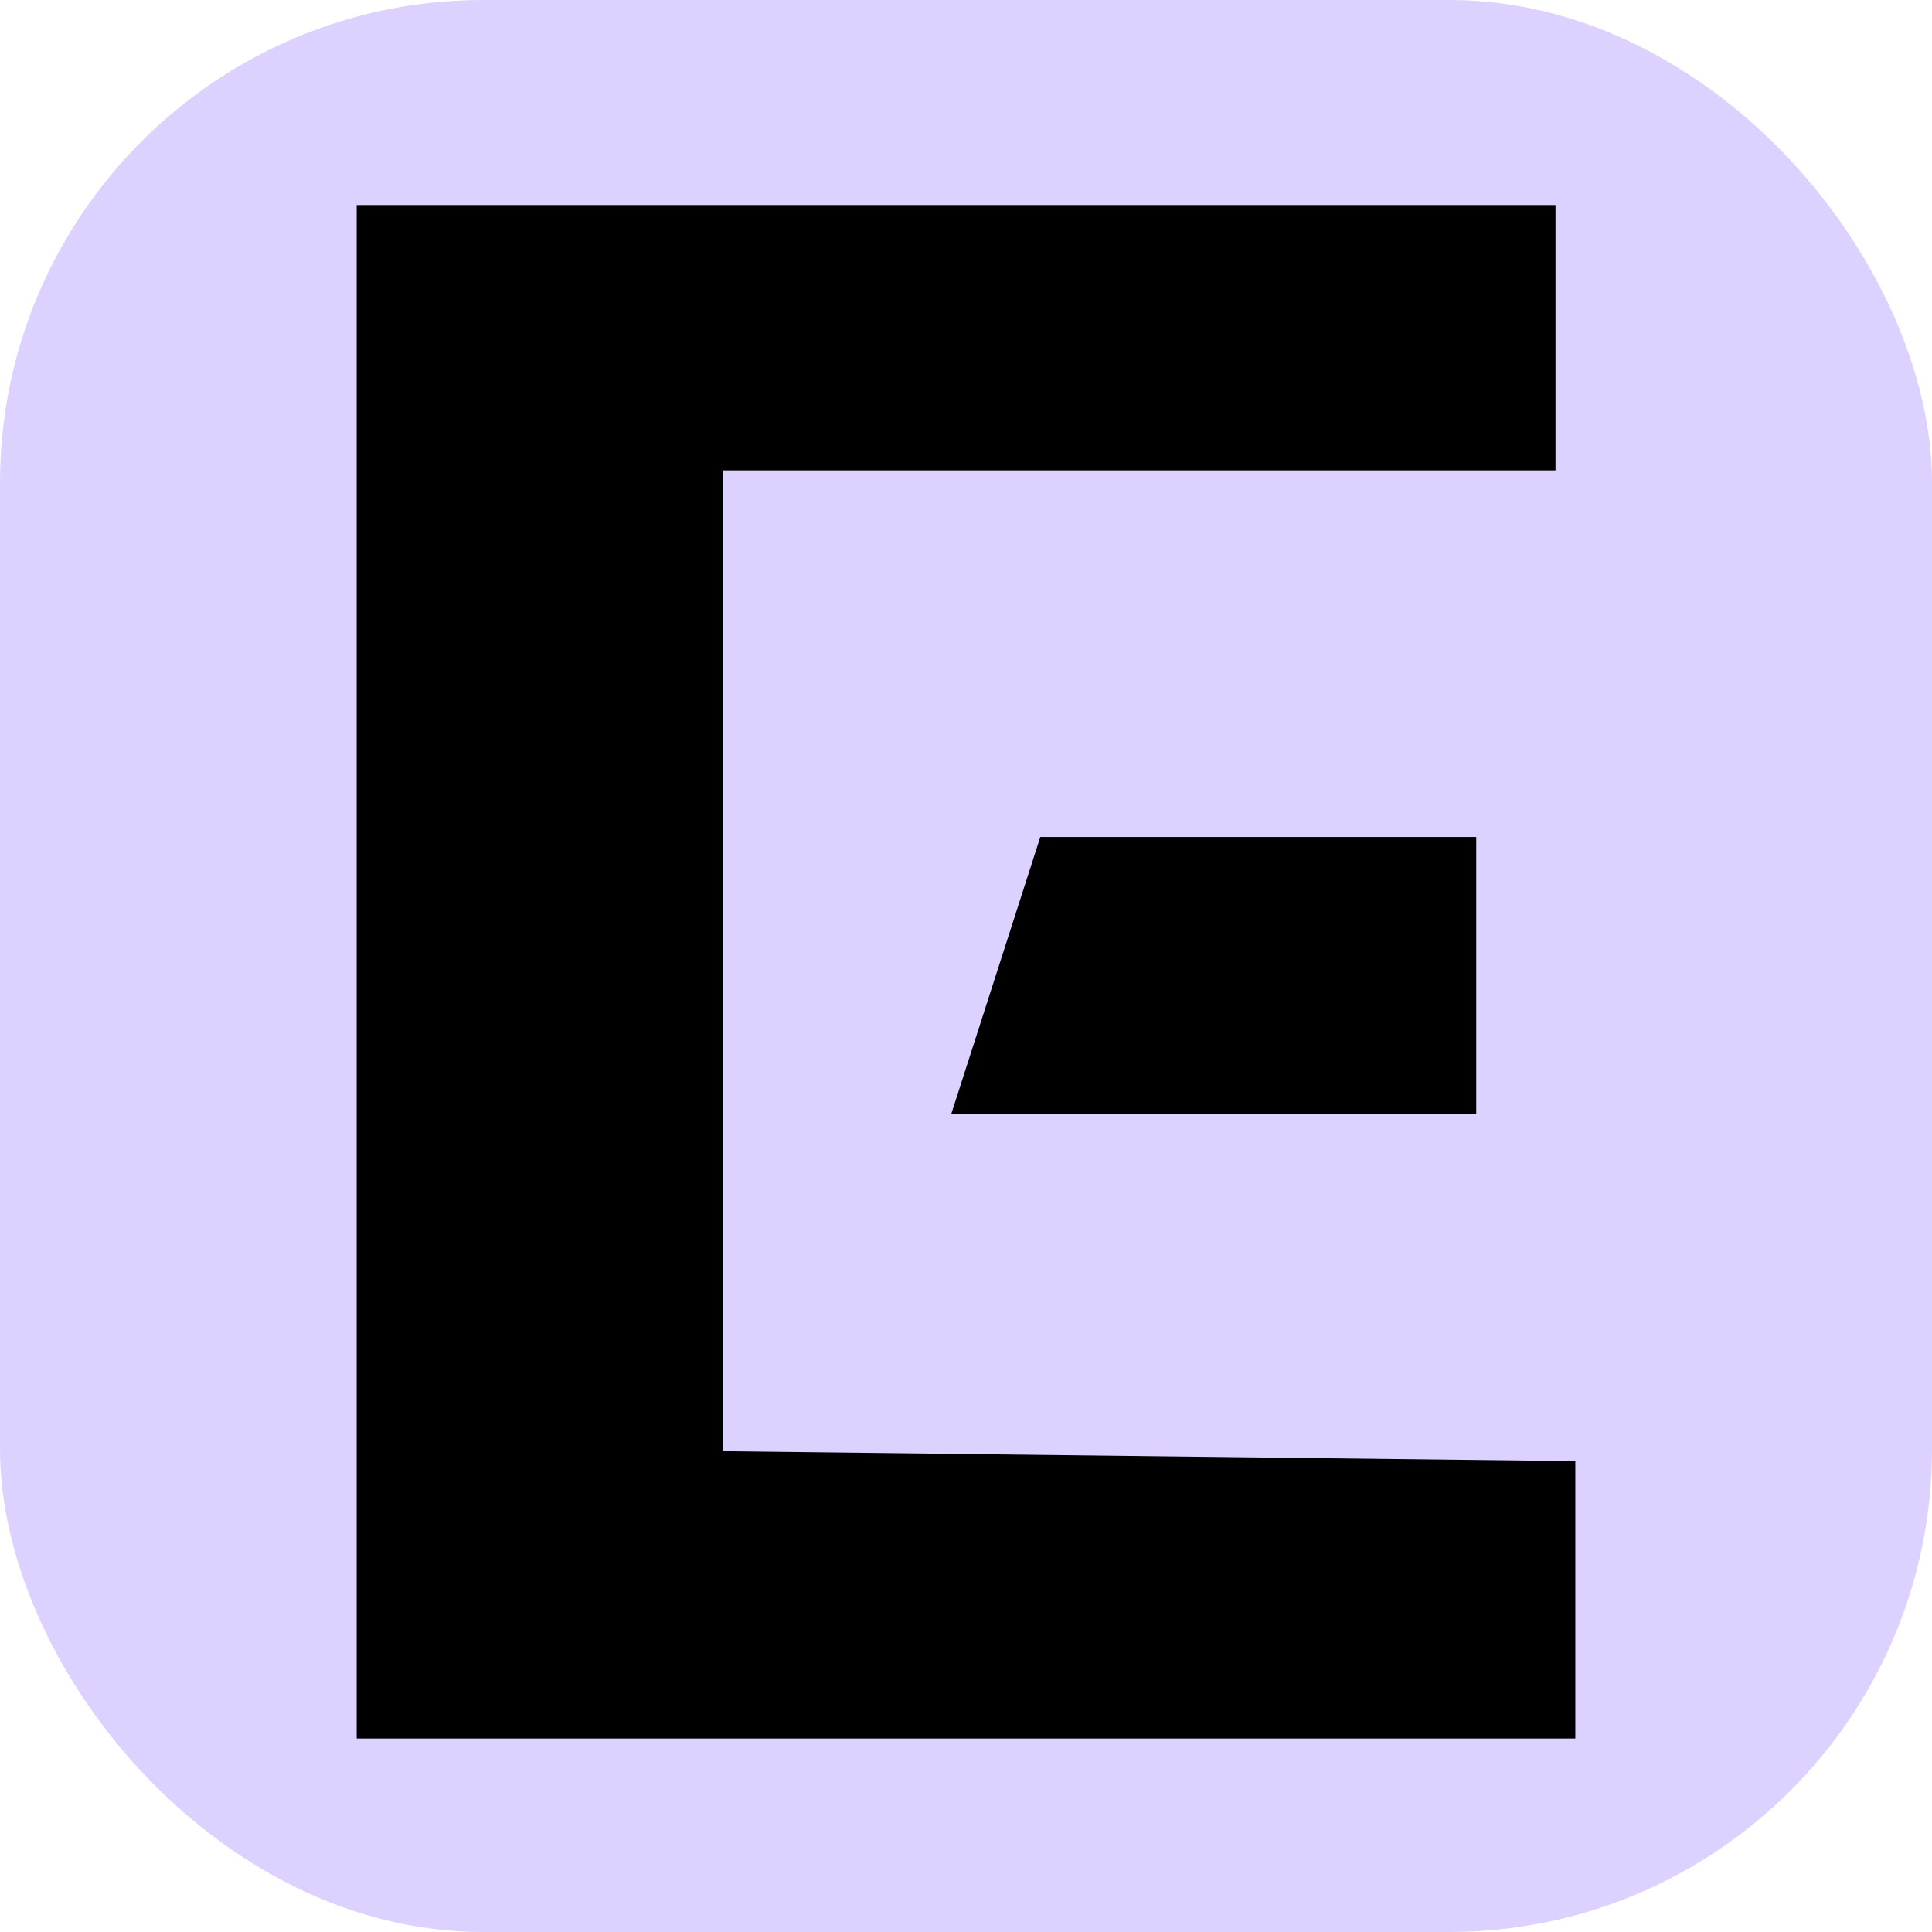
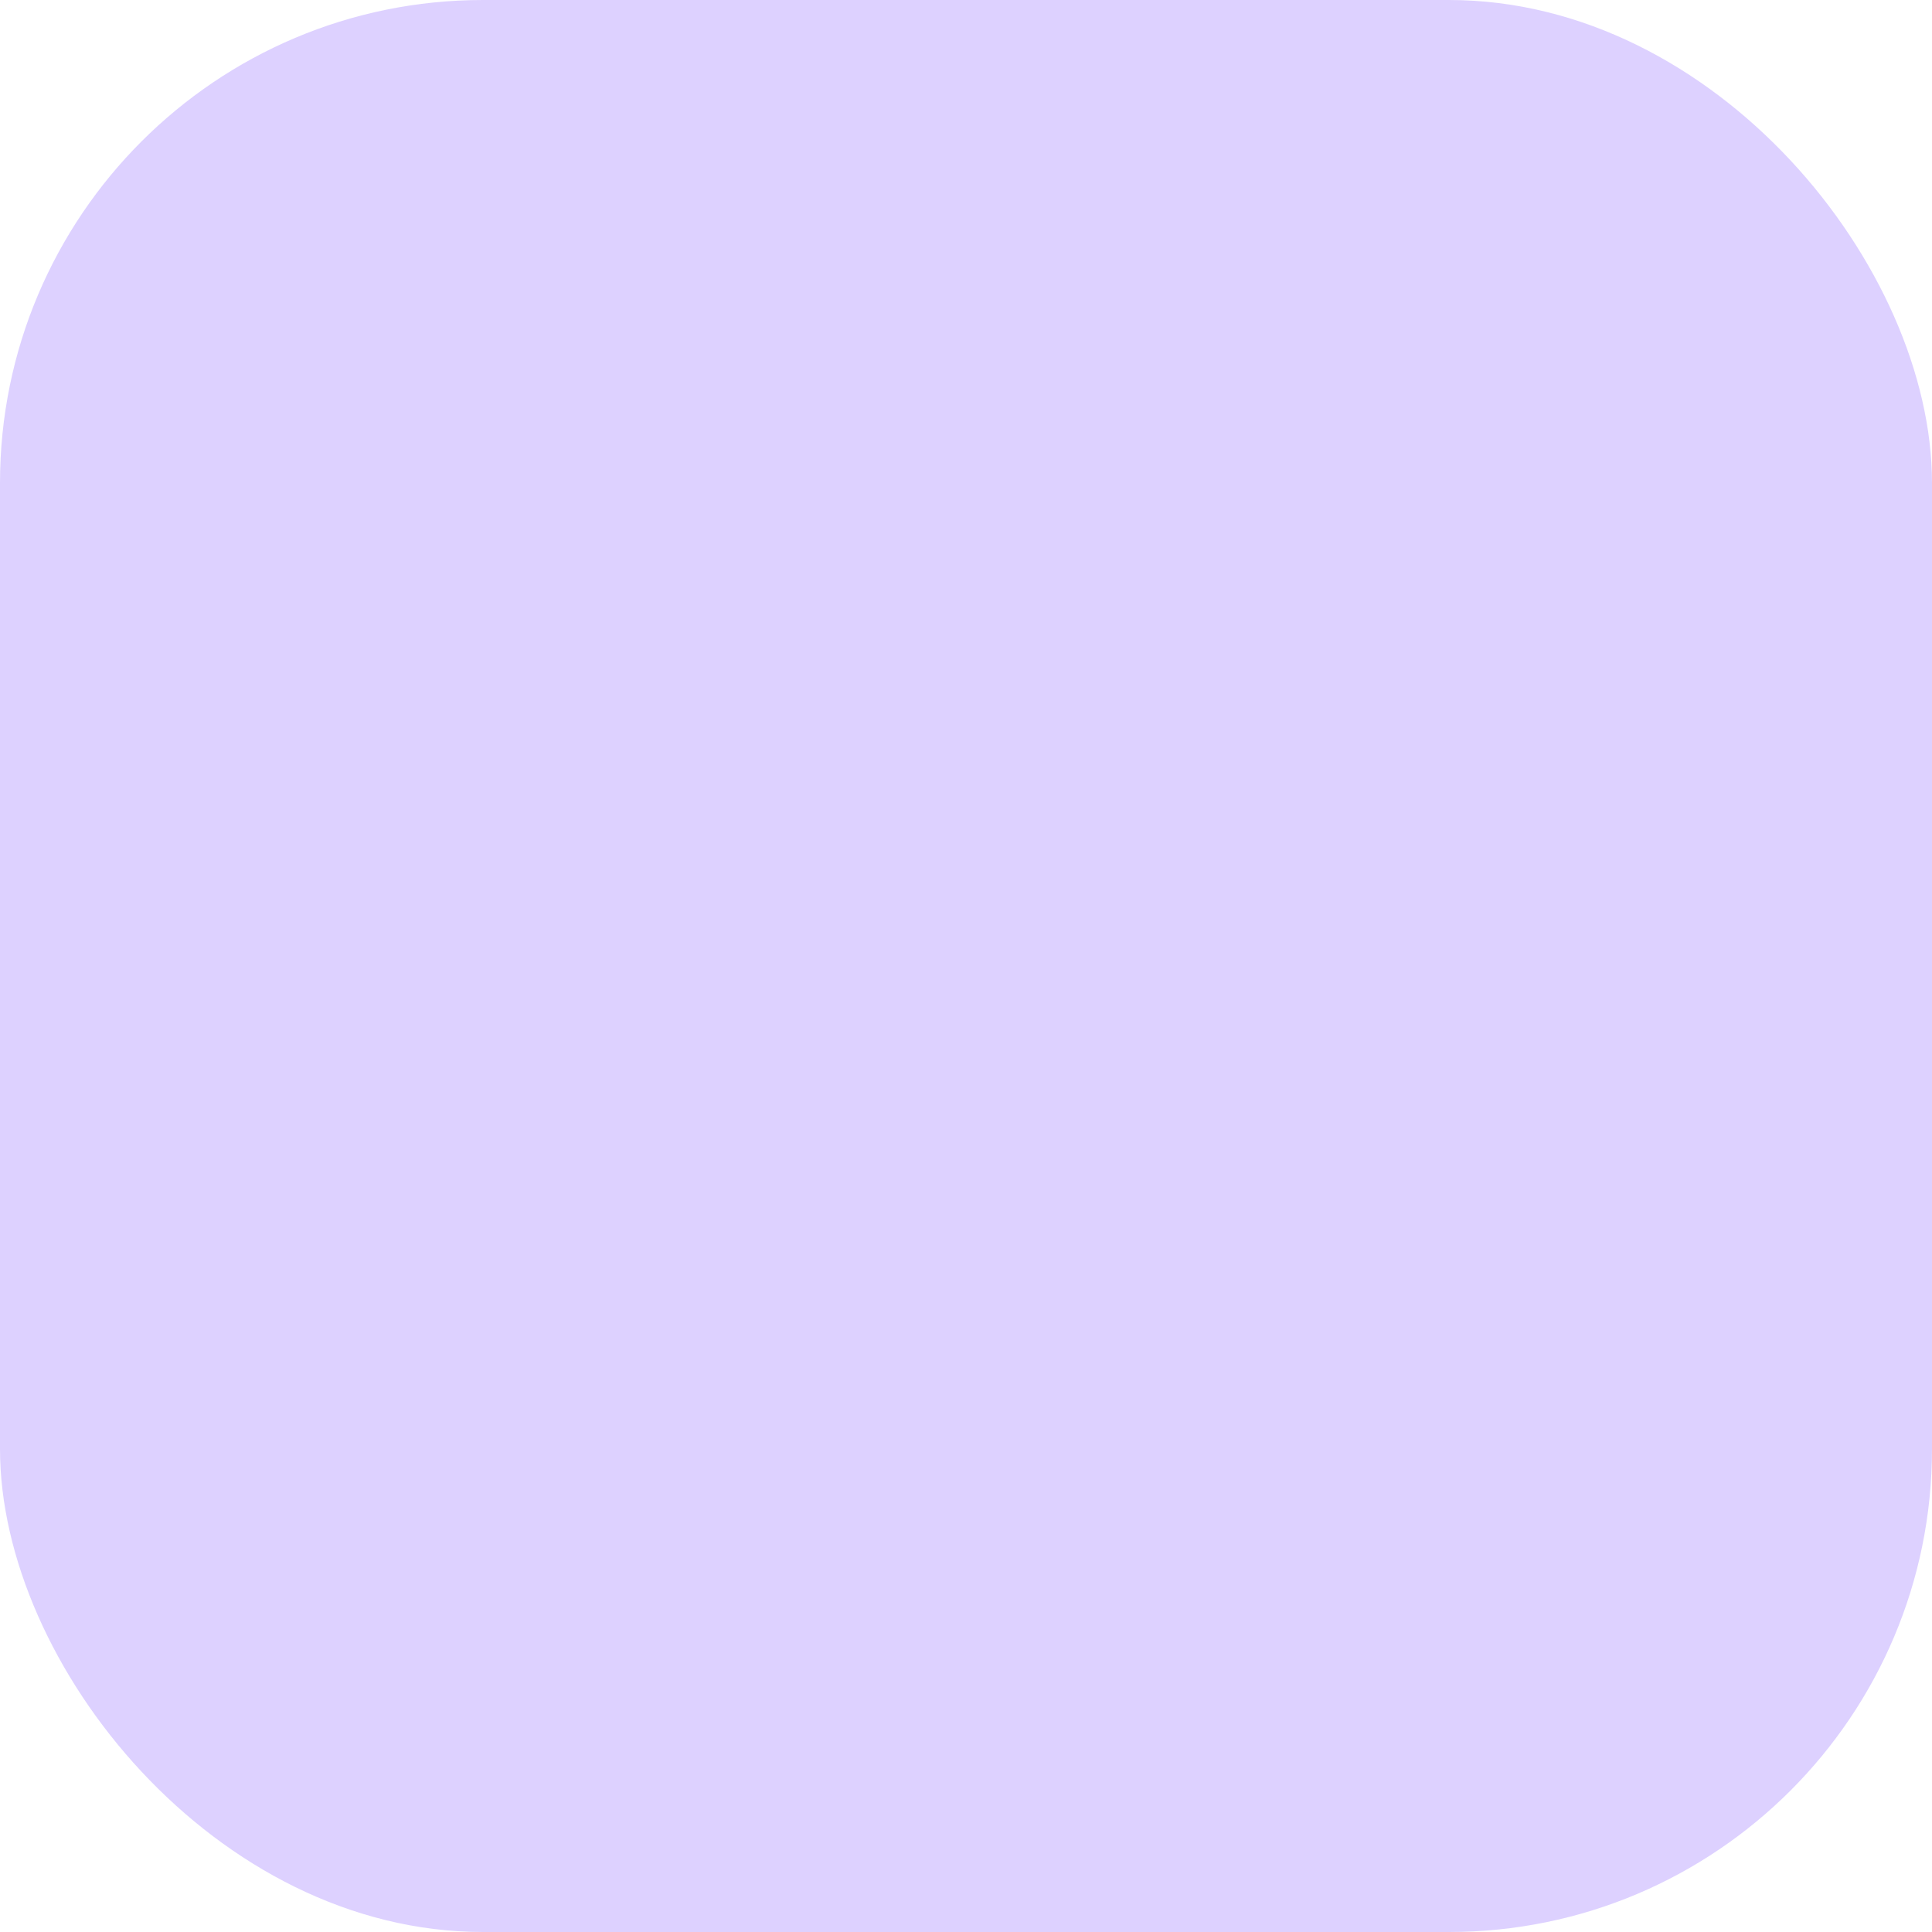
<svg xmlns="http://www.w3.org/2000/svg" version="1.1" width="1000" height="1000">
  <rect width="1000" height="1000" rx="250" ry="250" fill="#ddd1ff" />
  <g transform="matrix(51.282,0,0,51.282,184.615,106.138)">
    <svg version="1.1" width="12.3" height="15.6">
      <svg version="1.1" id="Layer_1" x="0px" y="0px" viewBox="-264 389.3 12.3 15.6" enable-background="new -264 389.3 12.3 15.6" xml:space="preserve">
        <g id="logo-group">
          <g id="logo-center">
            <g id="title">
              <g id="path80296" transform="translate(0 0.178)">
-                 <path id="Shape" d="M-251.7,401.8v2.8H-264v-15.6h12.1v2.8h-8.4v9.9L-251.7,401.8L-251.7,401.8z M-258,398.3l0.9-2.8h4.4v2.8      H-258L-258,398.3z" />
-               </g>
+                 </g>
            </g>
          </g>
        </g>
      </svg>
    </svg>
  </g>
</svg>